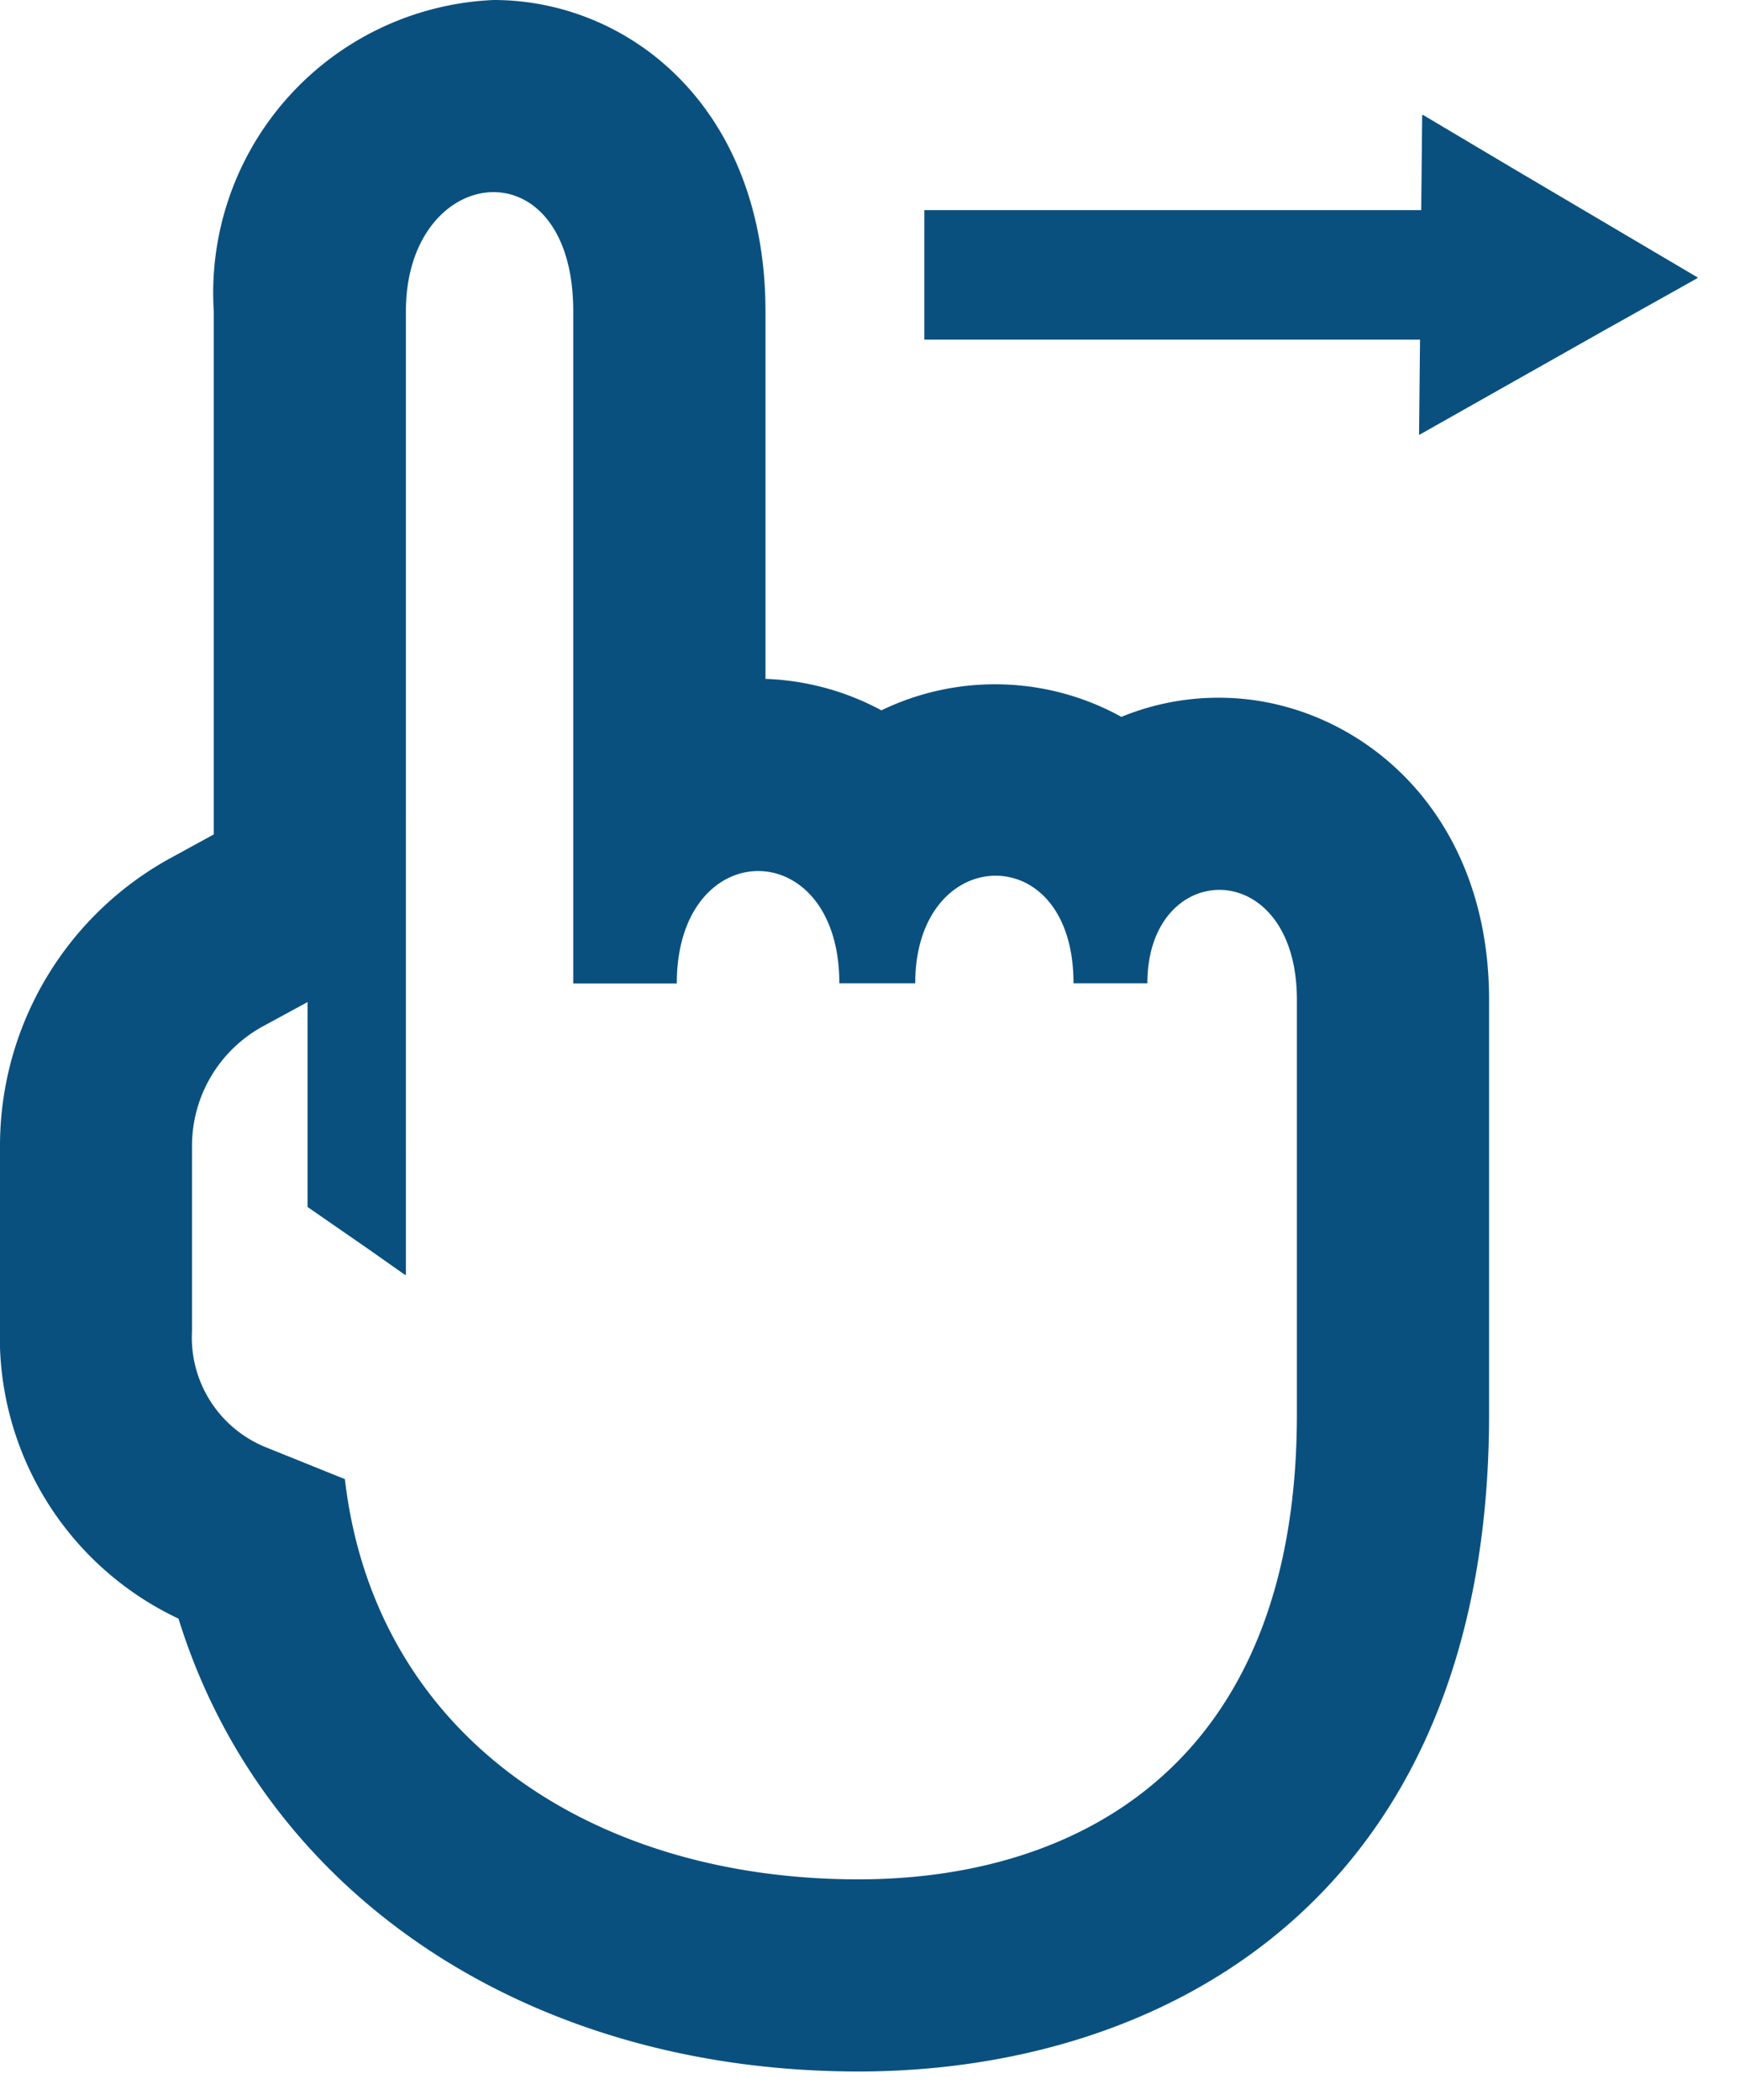
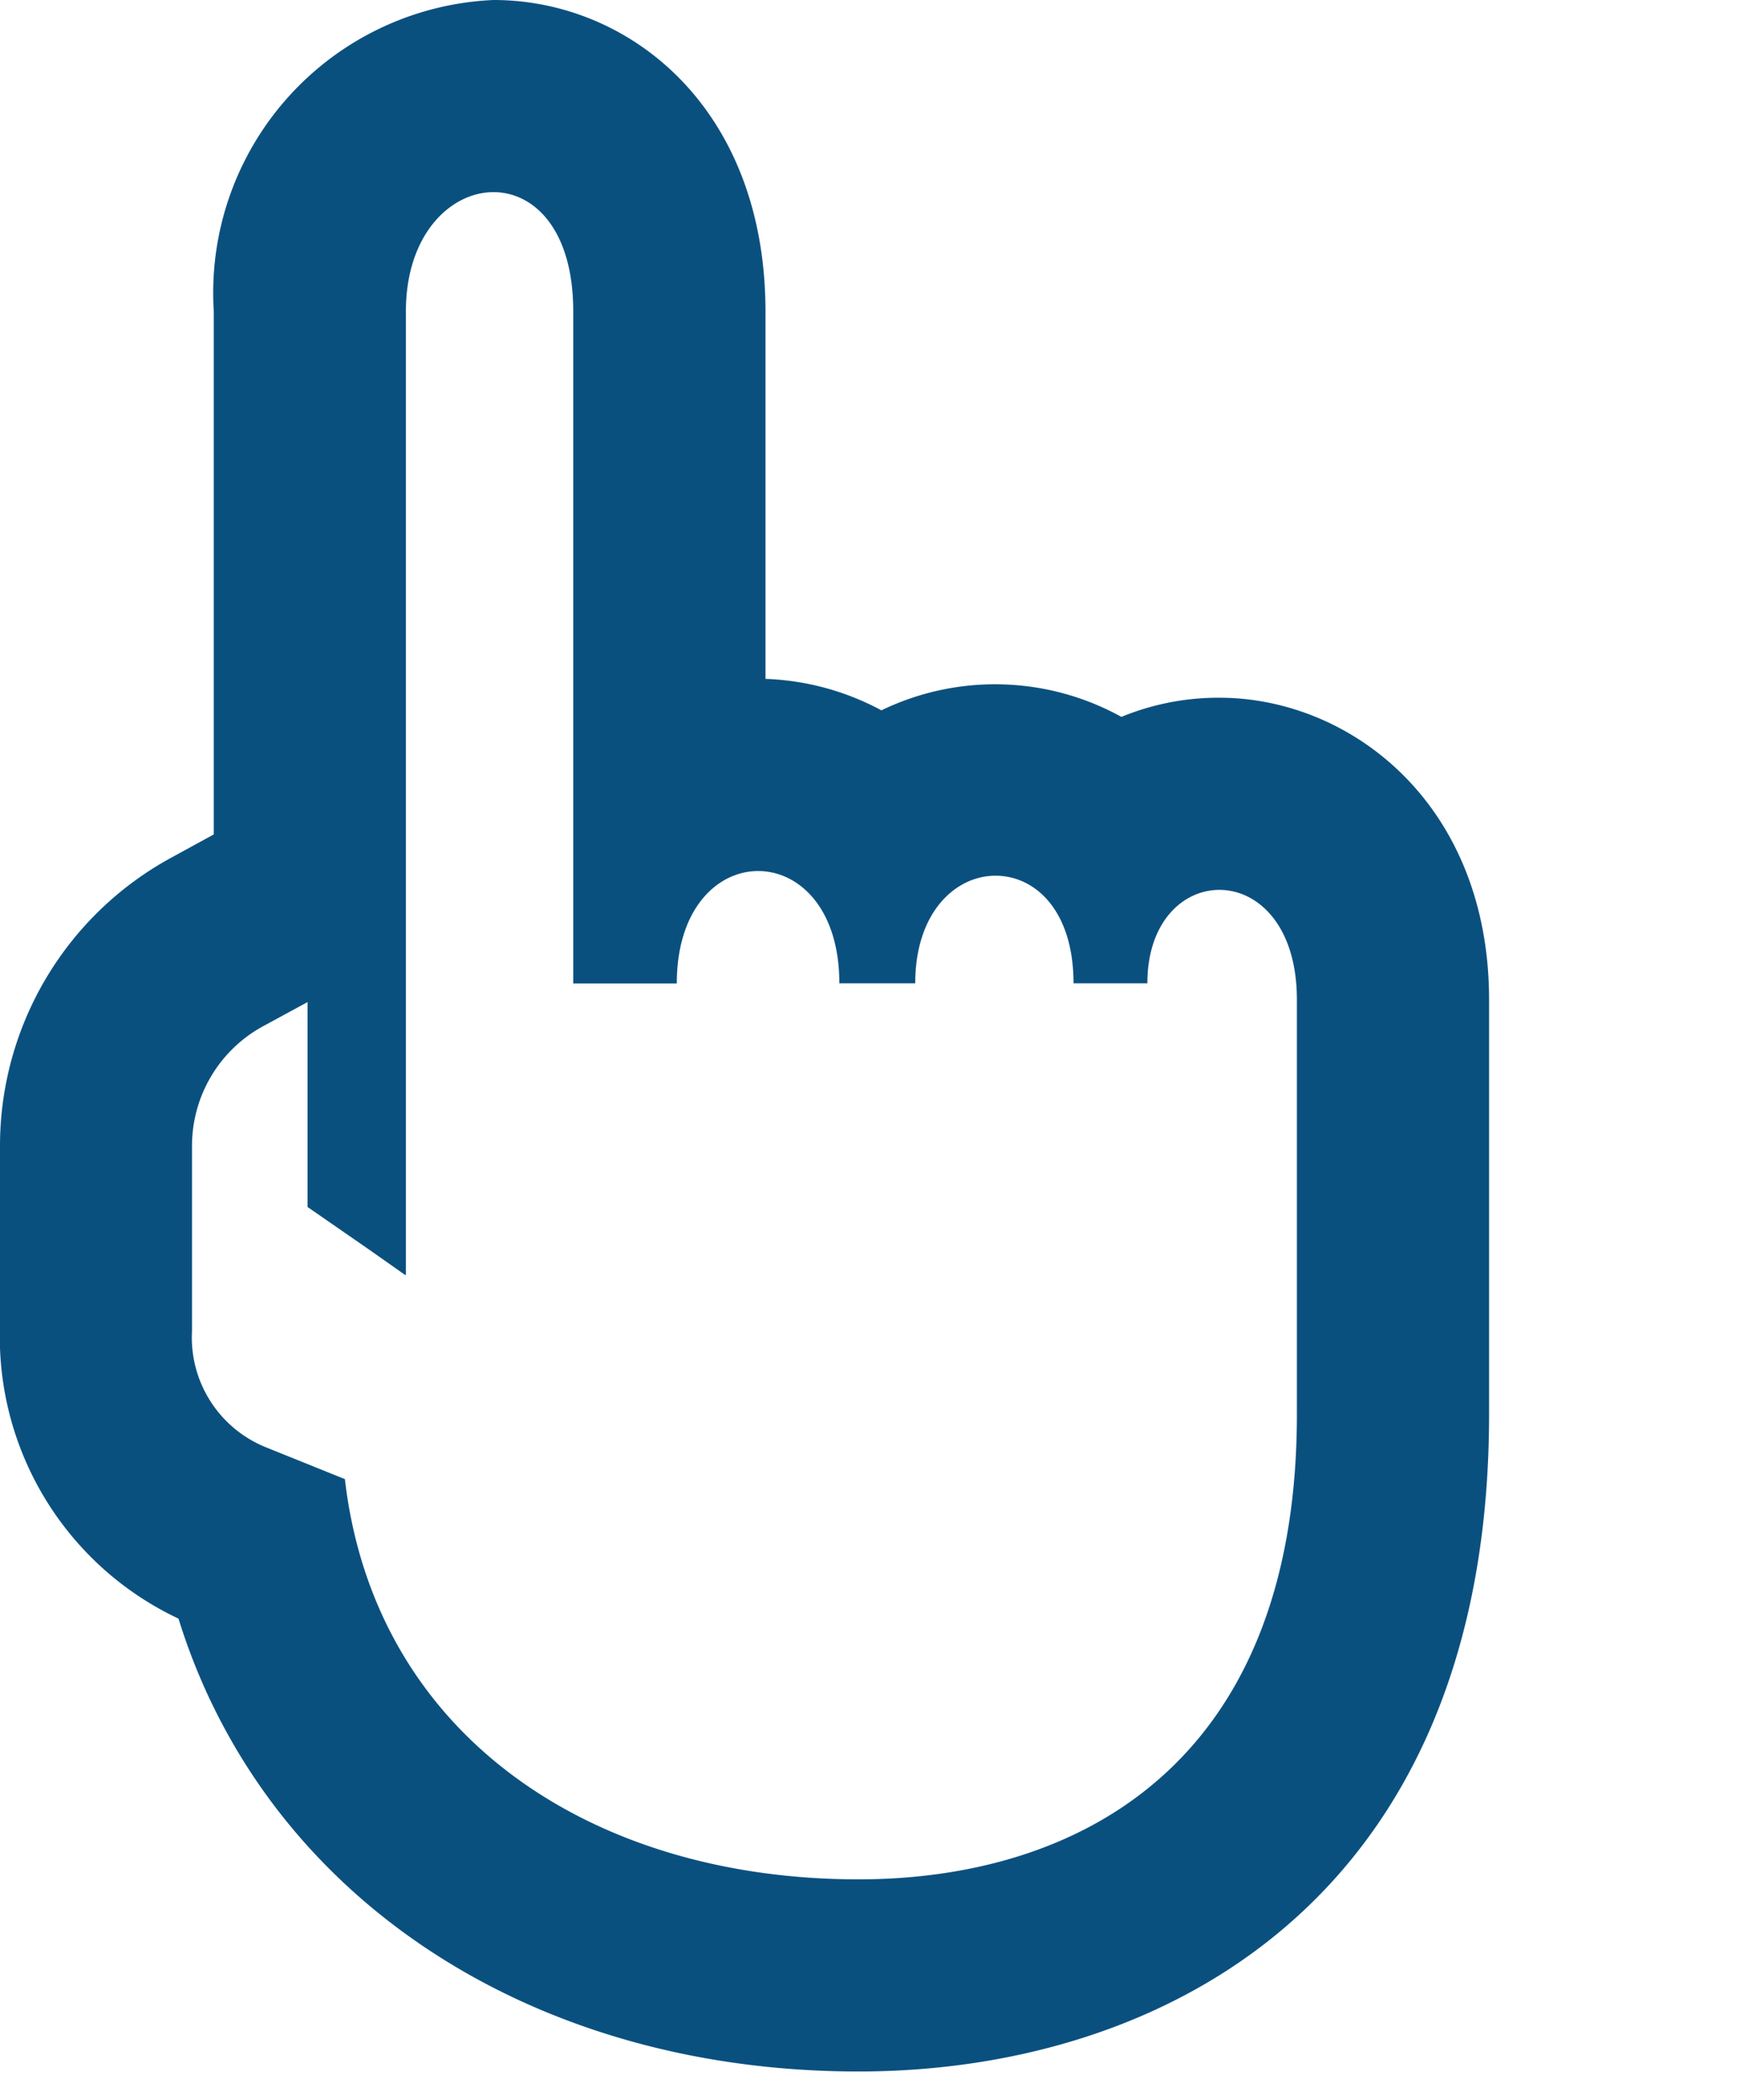
<svg xmlns="http://www.w3.org/2000/svg" id="レイヤー_1" data-name="レイヤー 1" viewBox="0 0 29 35" width="29" height="35" preserveAspectRatio="xMinYMid">
  <defs>
    <style>.cls-1{fill:#0a507f;}</style>
  </defs>
  <title>ico_hand</title>
  <path class="cls-1" d="M8.226,0A4.886,4.886,0,0,0,3.563,5.189v8.717l-.708.387A5.469,5.469,0,0,0,0,19.1v3a5.188,5.188,0,0,0,2.975,4.875C4.4,31.574,8.8,34.522,14.31,34.522c5.08,0,10.508-2.878,10.508-10.954V16.663c0-3.27-2.315-5.035-4.493-5.035a4.246,4.246,0,0,0-1.635.319,4.352,4.352,0,0,0-4-.109,4.391,4.391,0,0,0-1.932-.524V5.189C12.755,1.782,10.477,0,8.226,0Zm5.763,16.387h1.265c0-1.185.672-1.793,1.338-1.793s1.3.587,1.3,1.793h1.231c0-1.022.592-1.557,1.2-1.557.638,0,1.292.591,1.292,1.833v6.905c0,5.885-3.7,7.752-7.307,7.752-4.454,0-8.064-2.4-8.56-6.67l-1.315-.53A1.972,1.972,0,0,1,3.2,22.184V19.1A2.272,2.272,0,0,1,4.389,17.1l.737-.4v3.415l1.037.718.591.416v-.008l.011.008V5.189c0-1.279.742-1.987,1.461-1.987.674,0,1.328.624,1.328,1.987v11.2H11.28c0-1.248.678-1.873,1.356-1.873S13.989,15.137,13.989,16.387Z" />
-   <polygon class="cls-1" points="25.225 2.812 23.713 1.913 23.713 1.92 23.703 1.913 23.687 3.502 15.406 3.502 15.406 5.636 15.406 5.649 15.406 5.66 23.578 5.66 23.667 5.66 23.651 7.249 26.758 5.494 28.291 4.635 28.286 4.632 28.297 4.626 25.225 2.812" />
</svg>